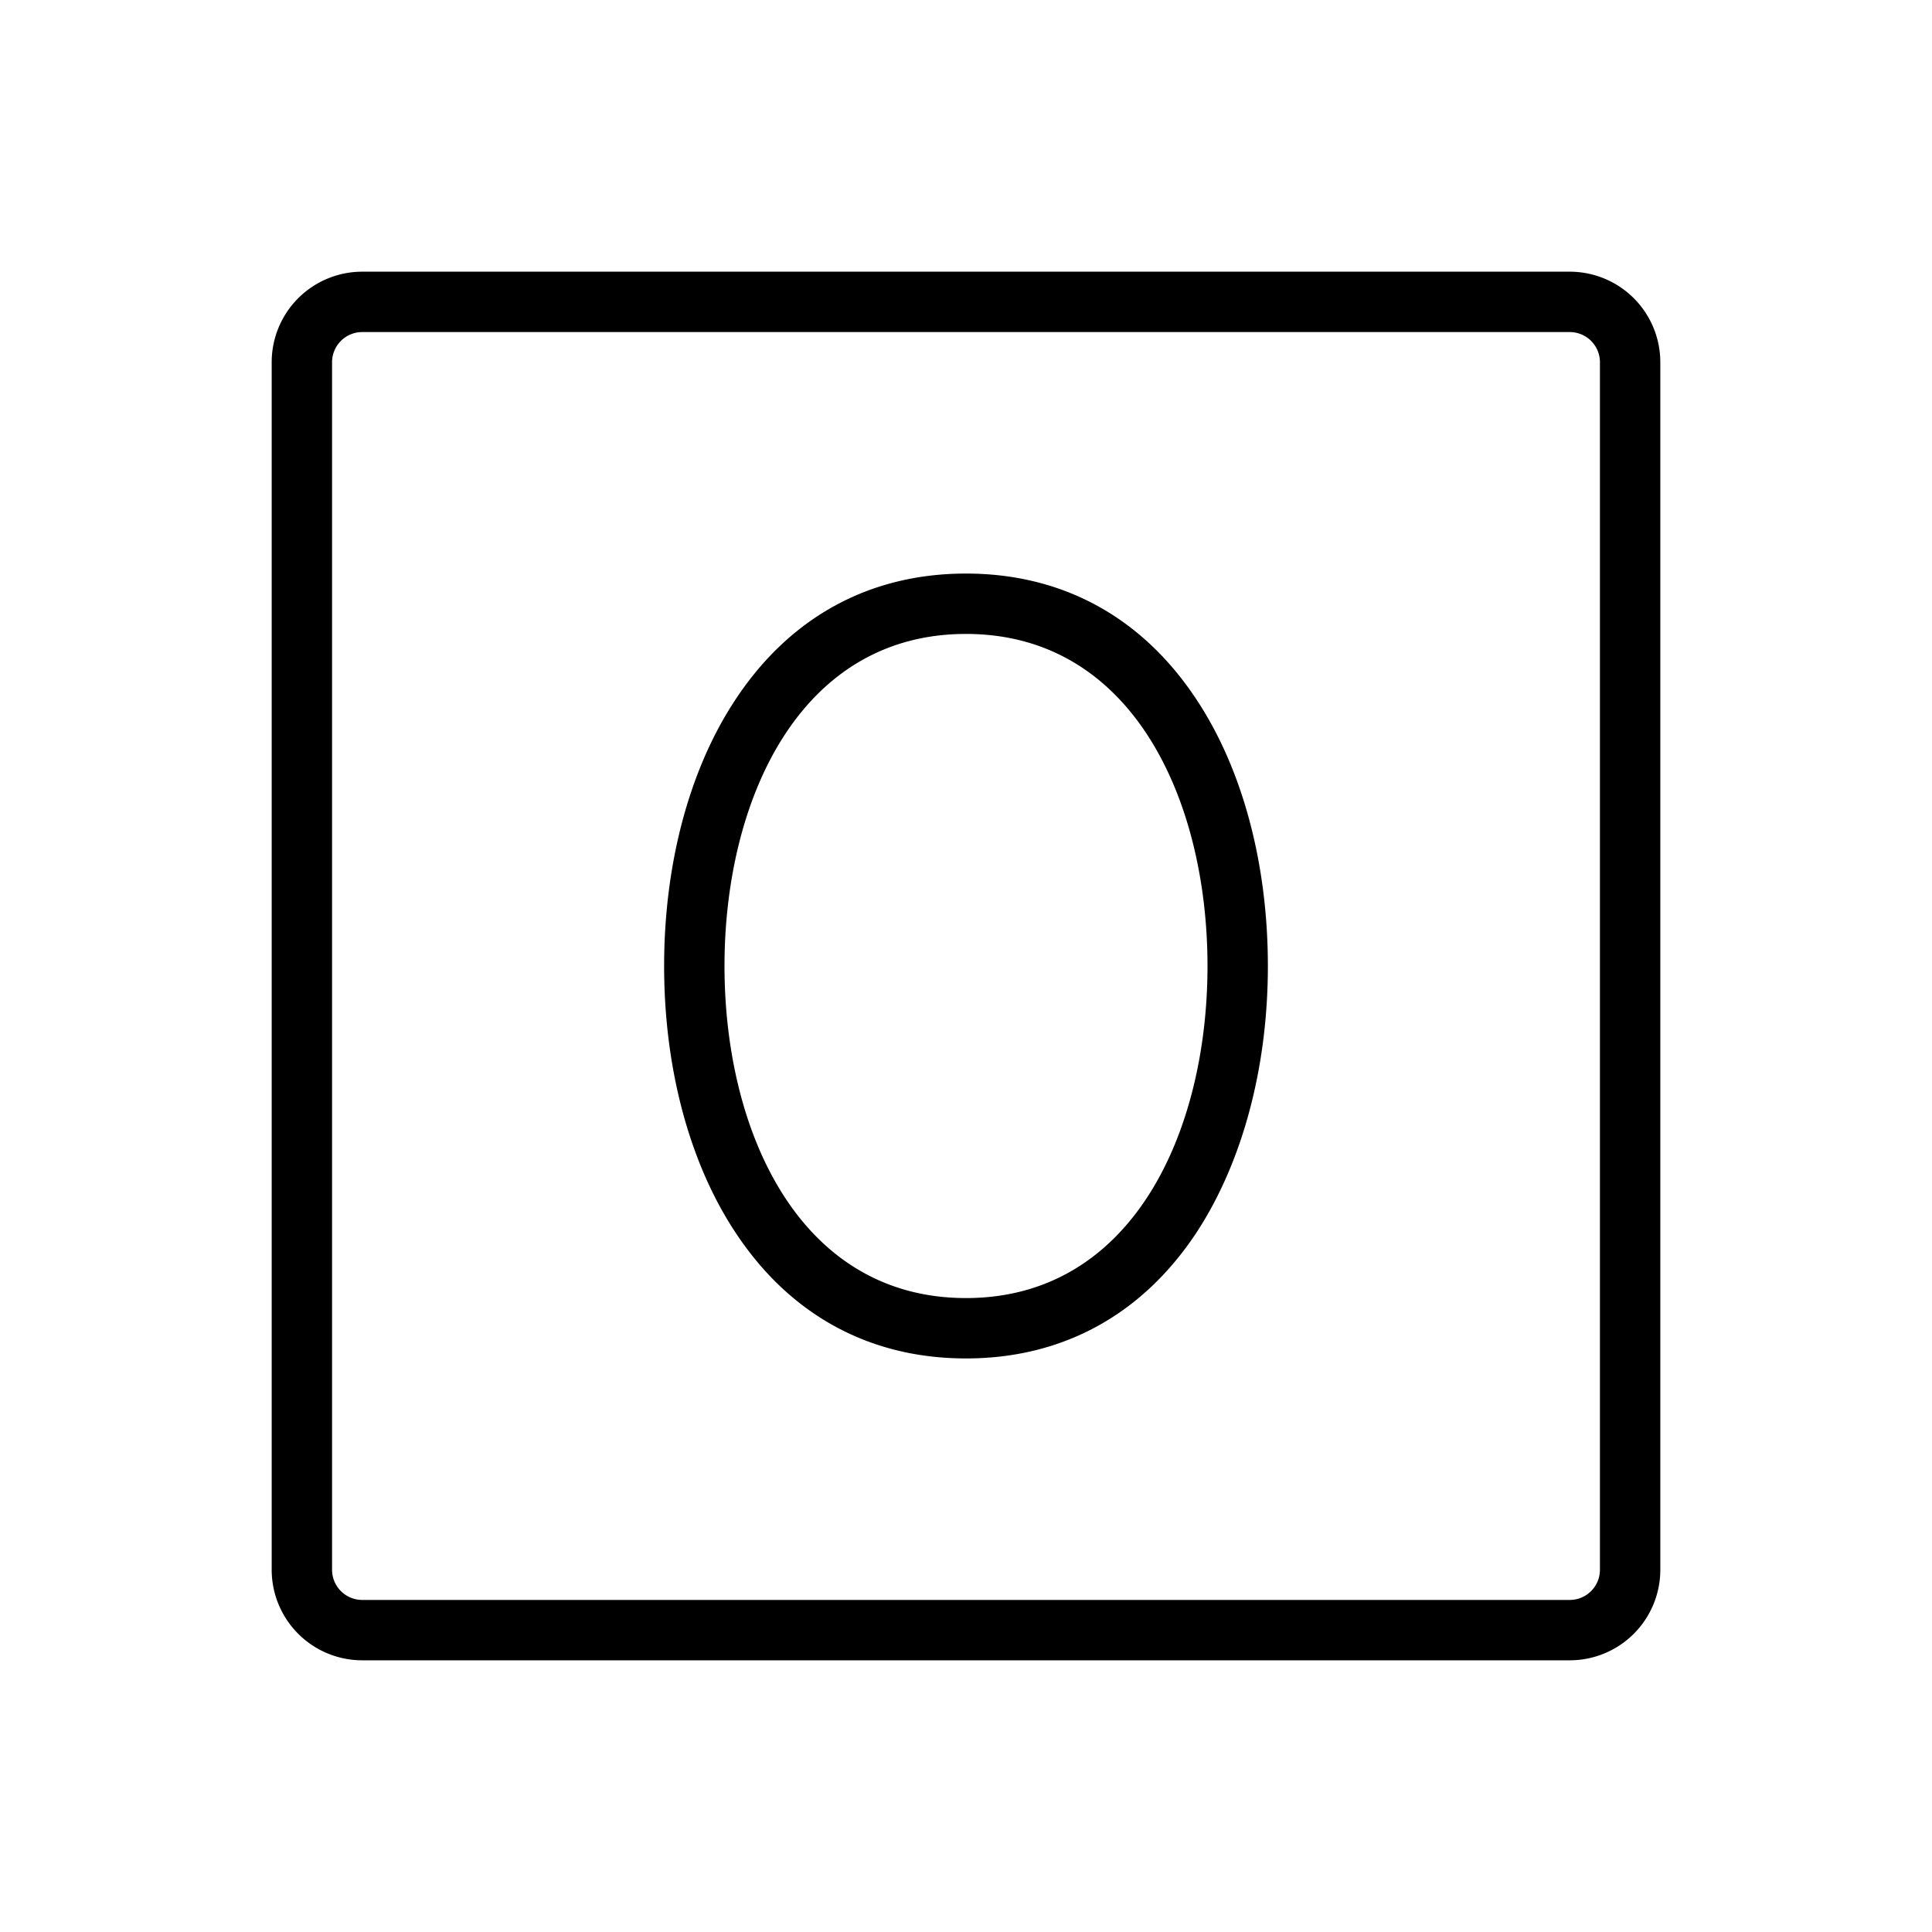
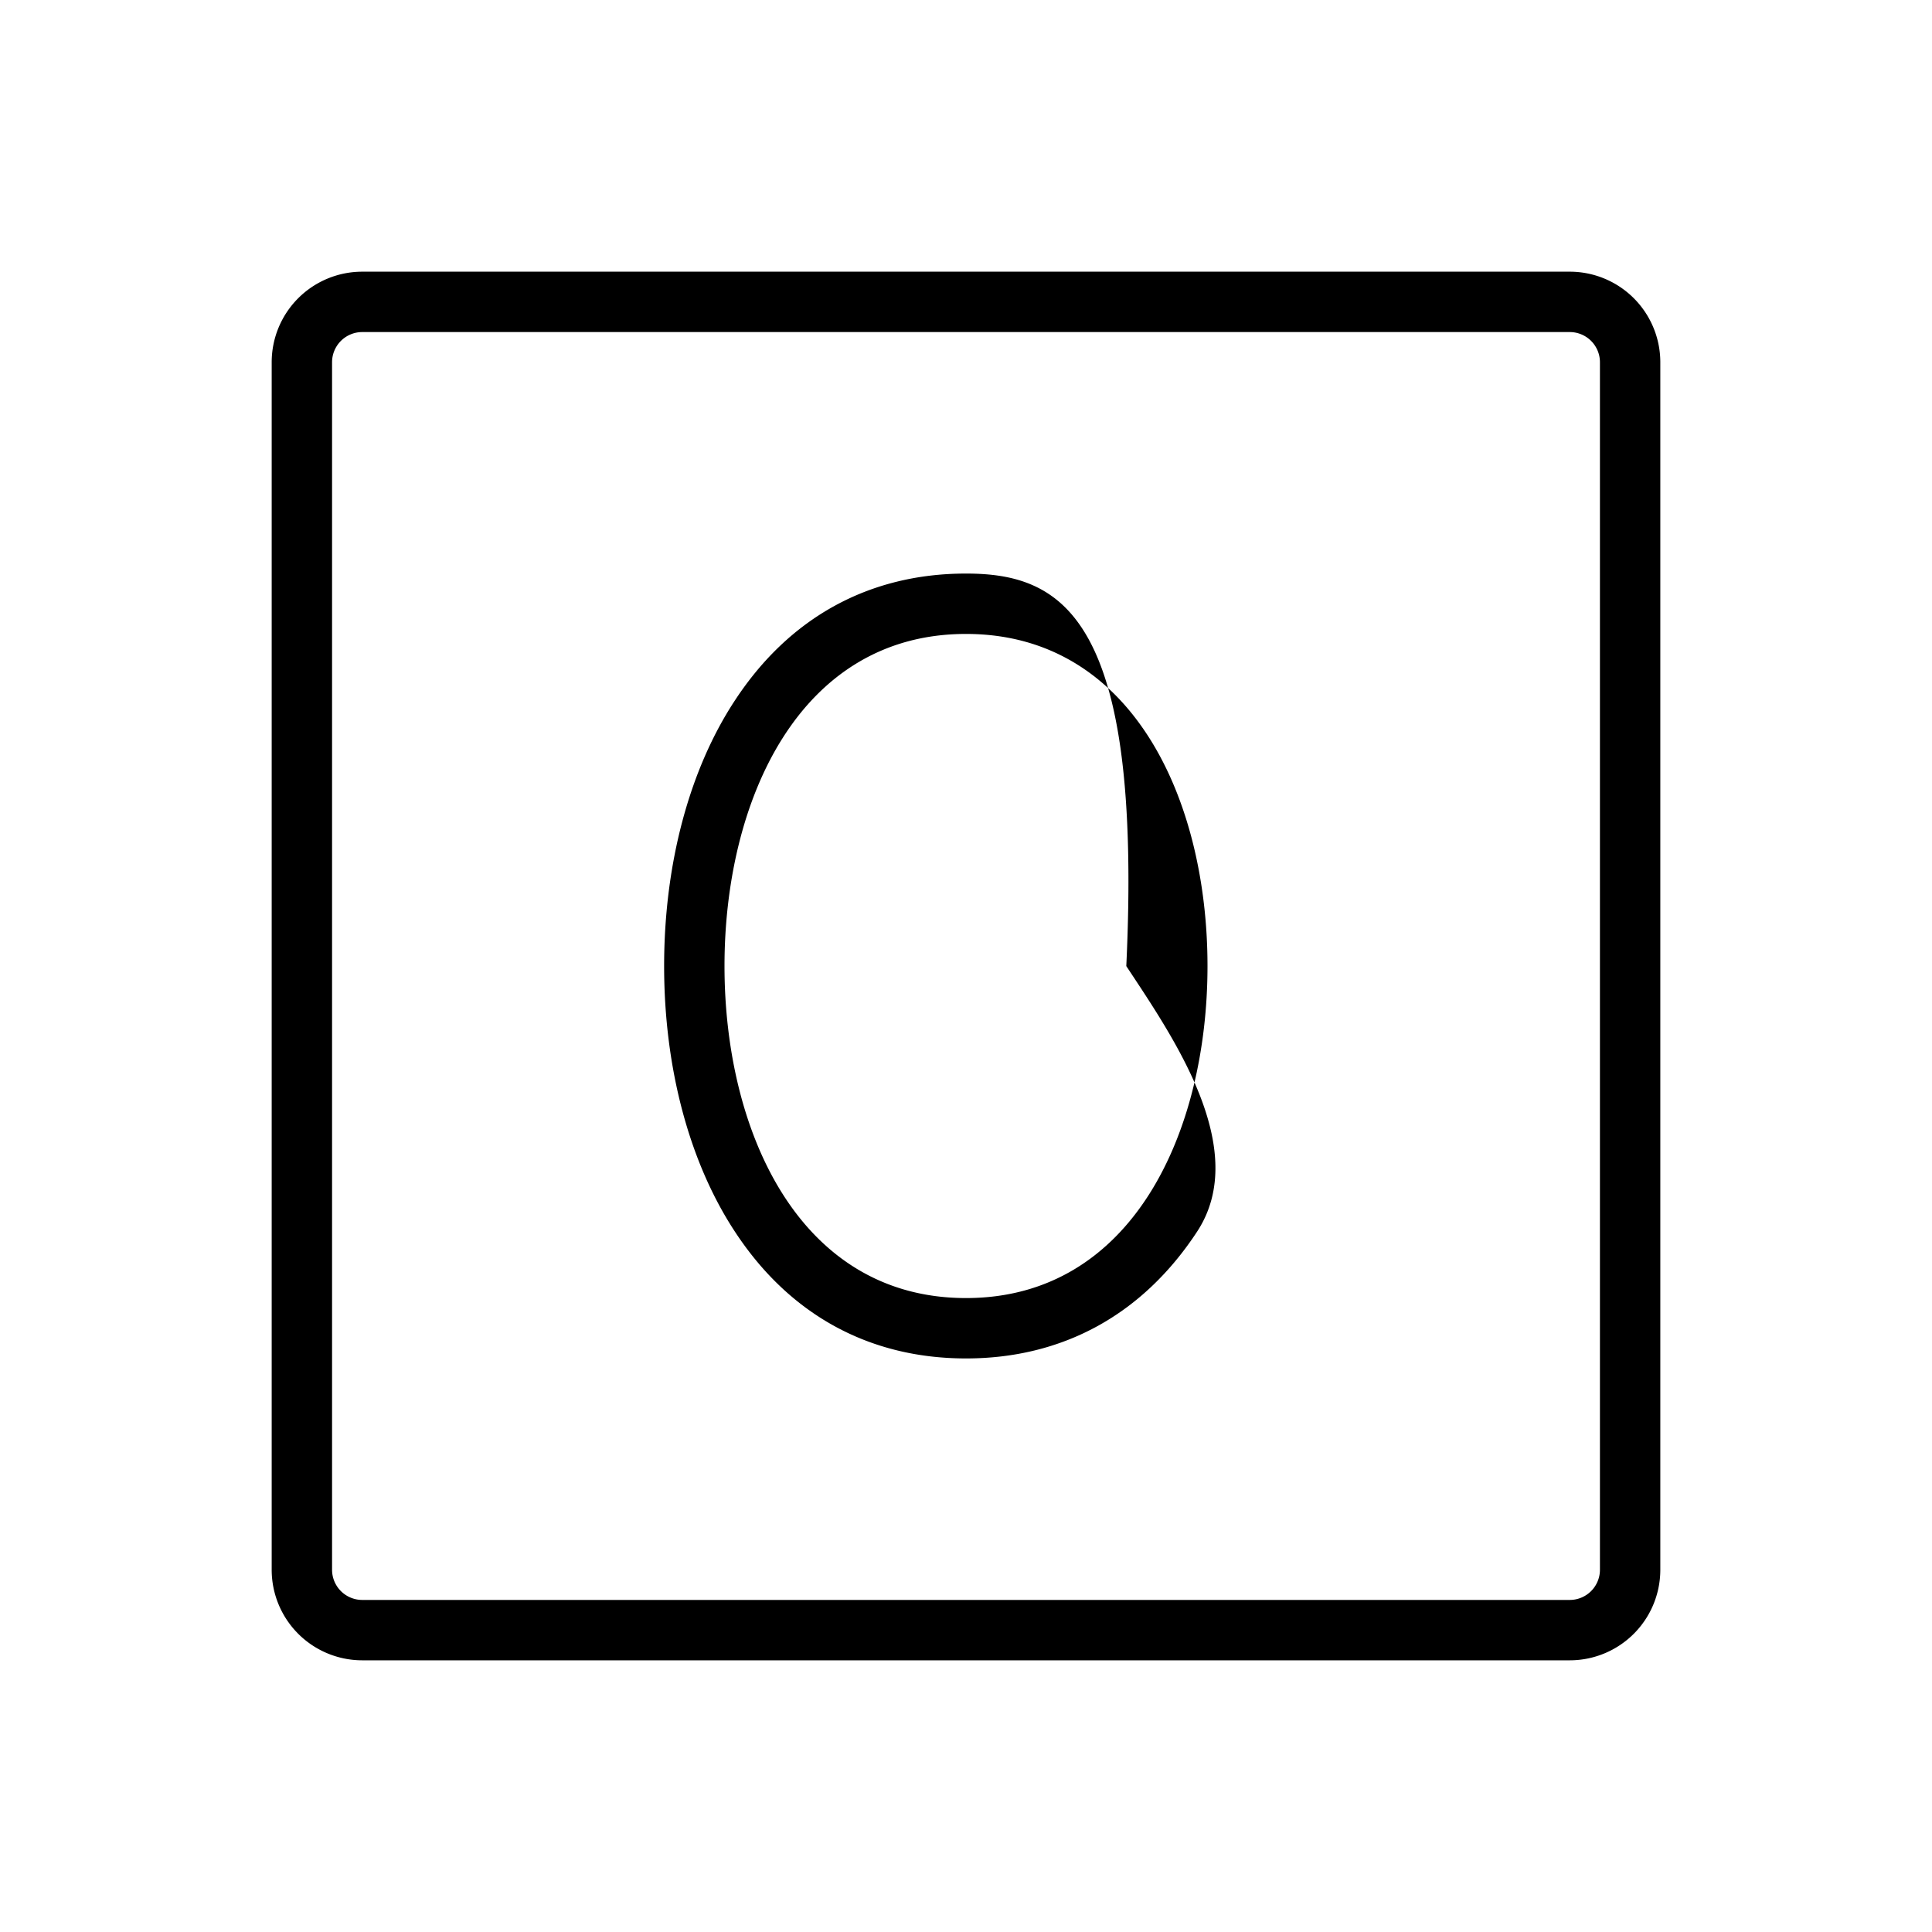
<svg xmlns="http://www.w3.org/2000/svg" viewBox="0 0 256 256" fill="currentColor">
-   <path d="M128,76c-12.82,0-23.41,5.81-30.62,16.81C91.33,102,88,114.52,88,128s3.33,26,9.38,35.2c7.21,11,17.8,16.8,30.62,16.8s23.41-5.81,30.62-16.8c6-9.22,9.38-21.72,9.38-35.2s-3.33-26-9.38-35.19C151.41,81.81,140.82,76,128,76Zm0,96c-22.11,0-32-22.1-32-44s9.89-44,32-44,32,22.1,32,44S150.11,172,128,172ZM208,36H48A12,12,0,0,0,36,48V208a12,12,0,0,0,12,12H208a12,12,0,0,0,12-12V48A12,12,0,0,0,208,36Zm4,172a4,4,0,0,1-4,4H48a4,4,0,0,1-4-4V48a4,4,0,0,1,4-4H208a4,4,0,0,1,4,4Z" />
+   <path d="M128,76c-12.82,0-23.41,5.81-30.62,16.81C91.33,102,88,114.52,88,128s3.33,26,9.38,35.2c7.21,11,17.8,16.8,30.62,16.8s23.41-5.81,30.62-16.8s-3.33-26-9.38-35.19C151.41,81.81,140.82,76,128,76Zm0,96c-22.11,0-32-22.1-32-44s9.89-44,32-44,32,22.1,32,44S150.11,172,128,172ZM208,36H48A12,12,0,0,0,36,48V208a12,12,0,0,0,12,12H208a12,12,0,0,0,12-12V48A12,12,0,0,0,208,36Zm4,172a4,4,0,0,1-4,4H48a4,4,0,0,1-4-4V48a4,4,0,0,1,4-4H208a4,4,0,0,1,4,4Z" />
</svg>